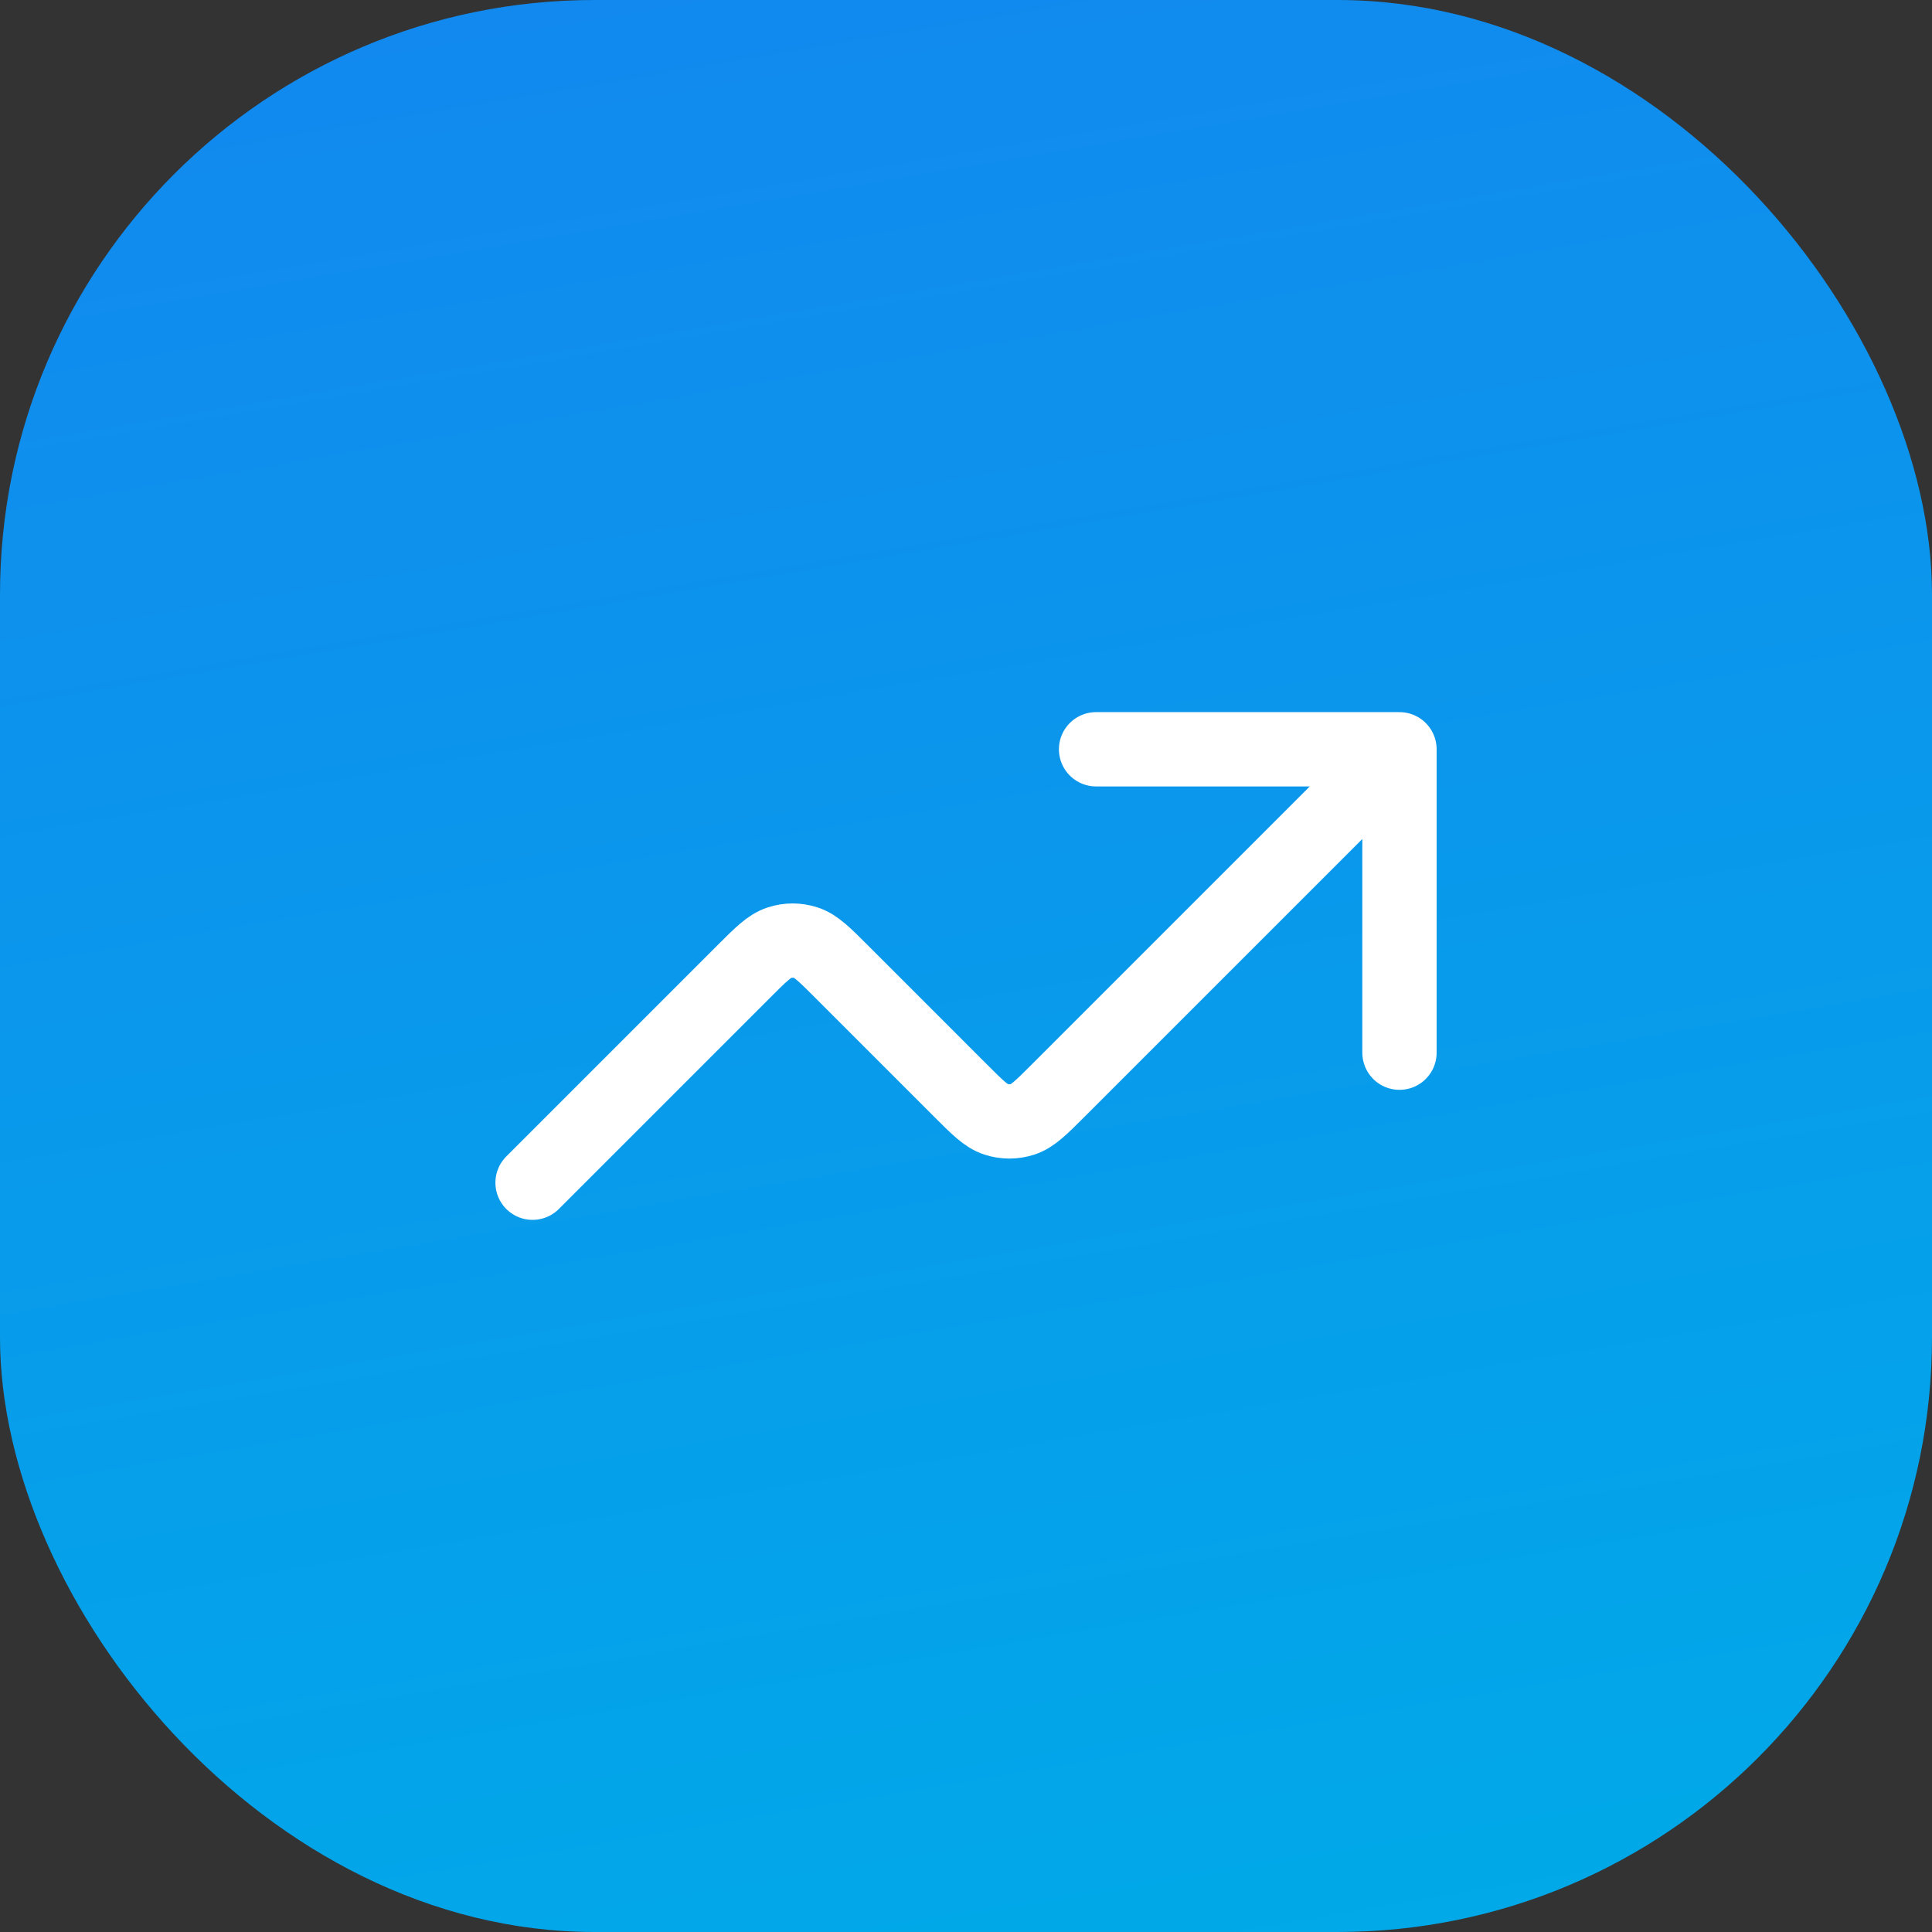
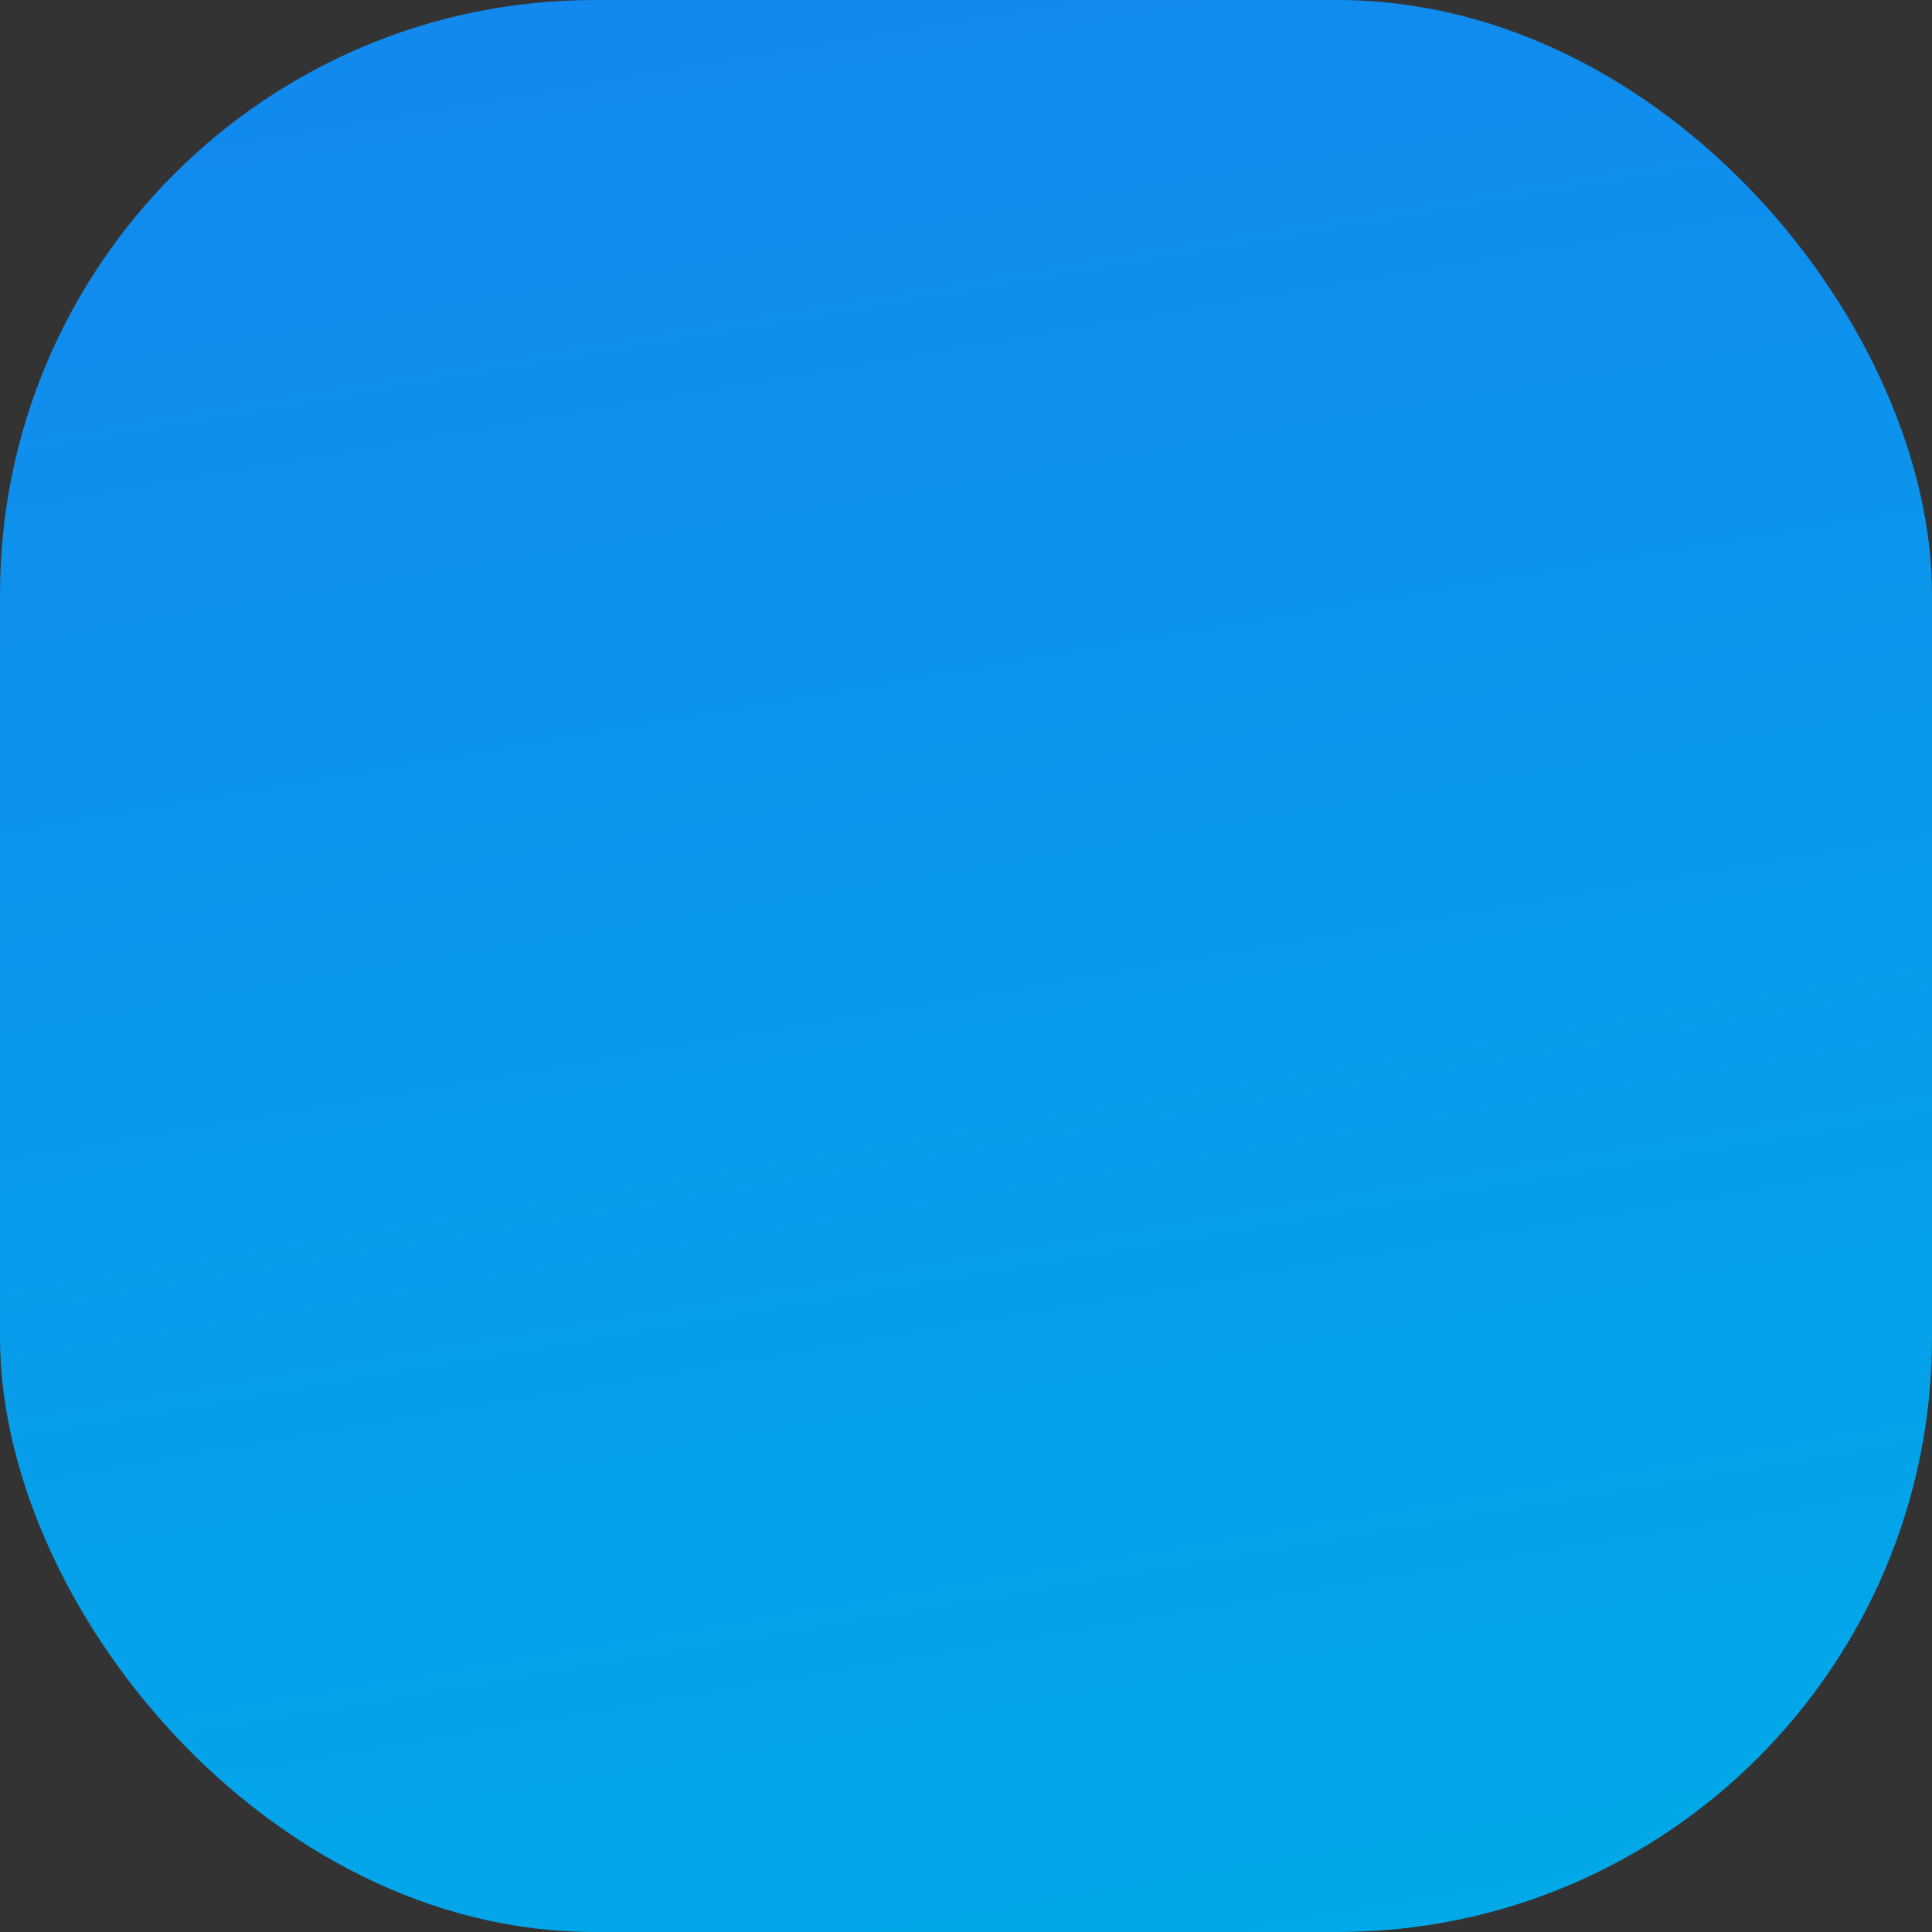
<svg xmlns="http://www.w3.org/2000/svg" width="52" height="52" viewBox="0 0 52 52" fill="none">
  <rect x="0" y="0" width="52" height="52" fill="#333333" stroke="none" />
  <rect width="52" height="52" rx="16" fill="url(#paint0_linear_123_2417)" />
-   <path d="M37.667 20.167L28.487 29.347C28.025 29.809 27.794 30.04 27.528 30.126C27.294 30.202 27.041 30.202 26.807 30.126C26.54 30.04 26.309 29.809 25.847 29.347L22.654 26.153C22.192 25.691 21.961 25.46 21.695 25.374C21.46 25.297 21.208 25.297 20.974 25.374C20.707 25.46 20.476 25.691 20.014 26.153L14.334 31.833M37.667 20.167H29.501M37.667 20.167V28.333" stroke="white" stroke-width="2" stroke-linecap="round" stroke-linejoin="round" />
  <defs>
    <linearGradient id="paint0_linear_123_2417" x1="48.616" y1="52" x2="38.808" y2="-5.951" gradientUnits="userSpaceOnUse">
      <stop stop-color="#00AAE8" />
      <stop offset="1" stop-color="#1288EF" />
    </linearGradient>
  </defs>
</svg>